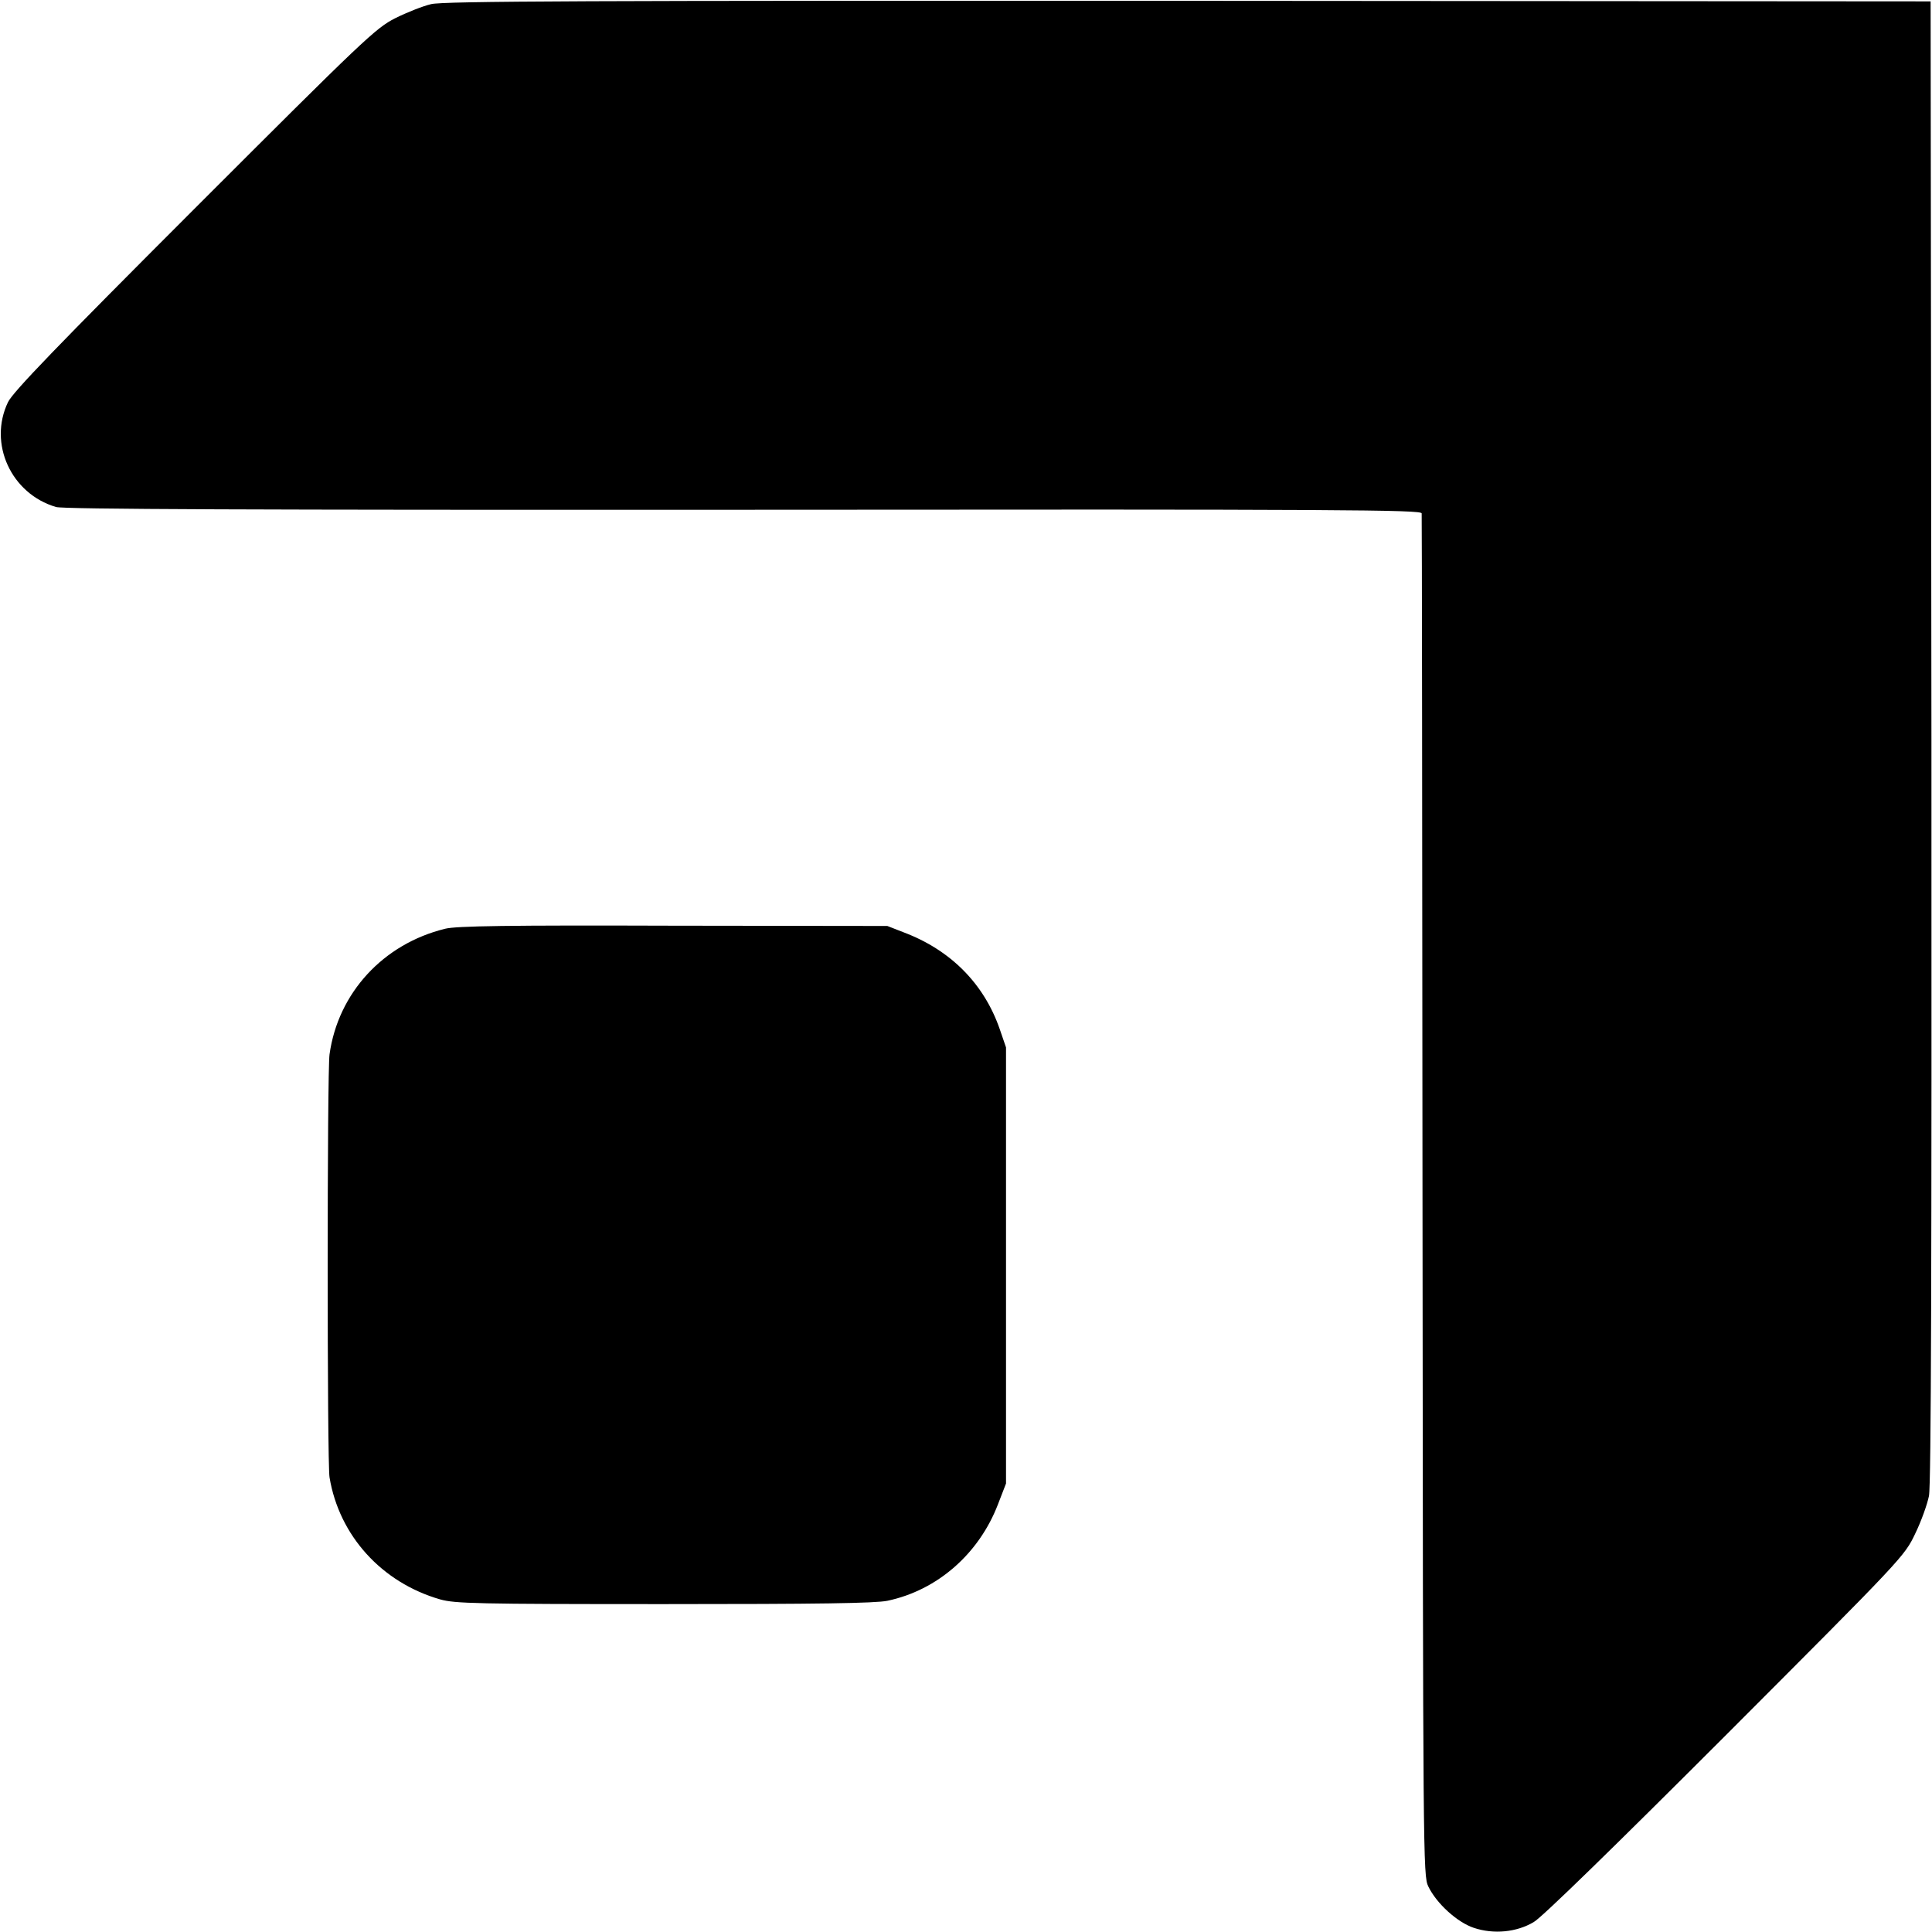
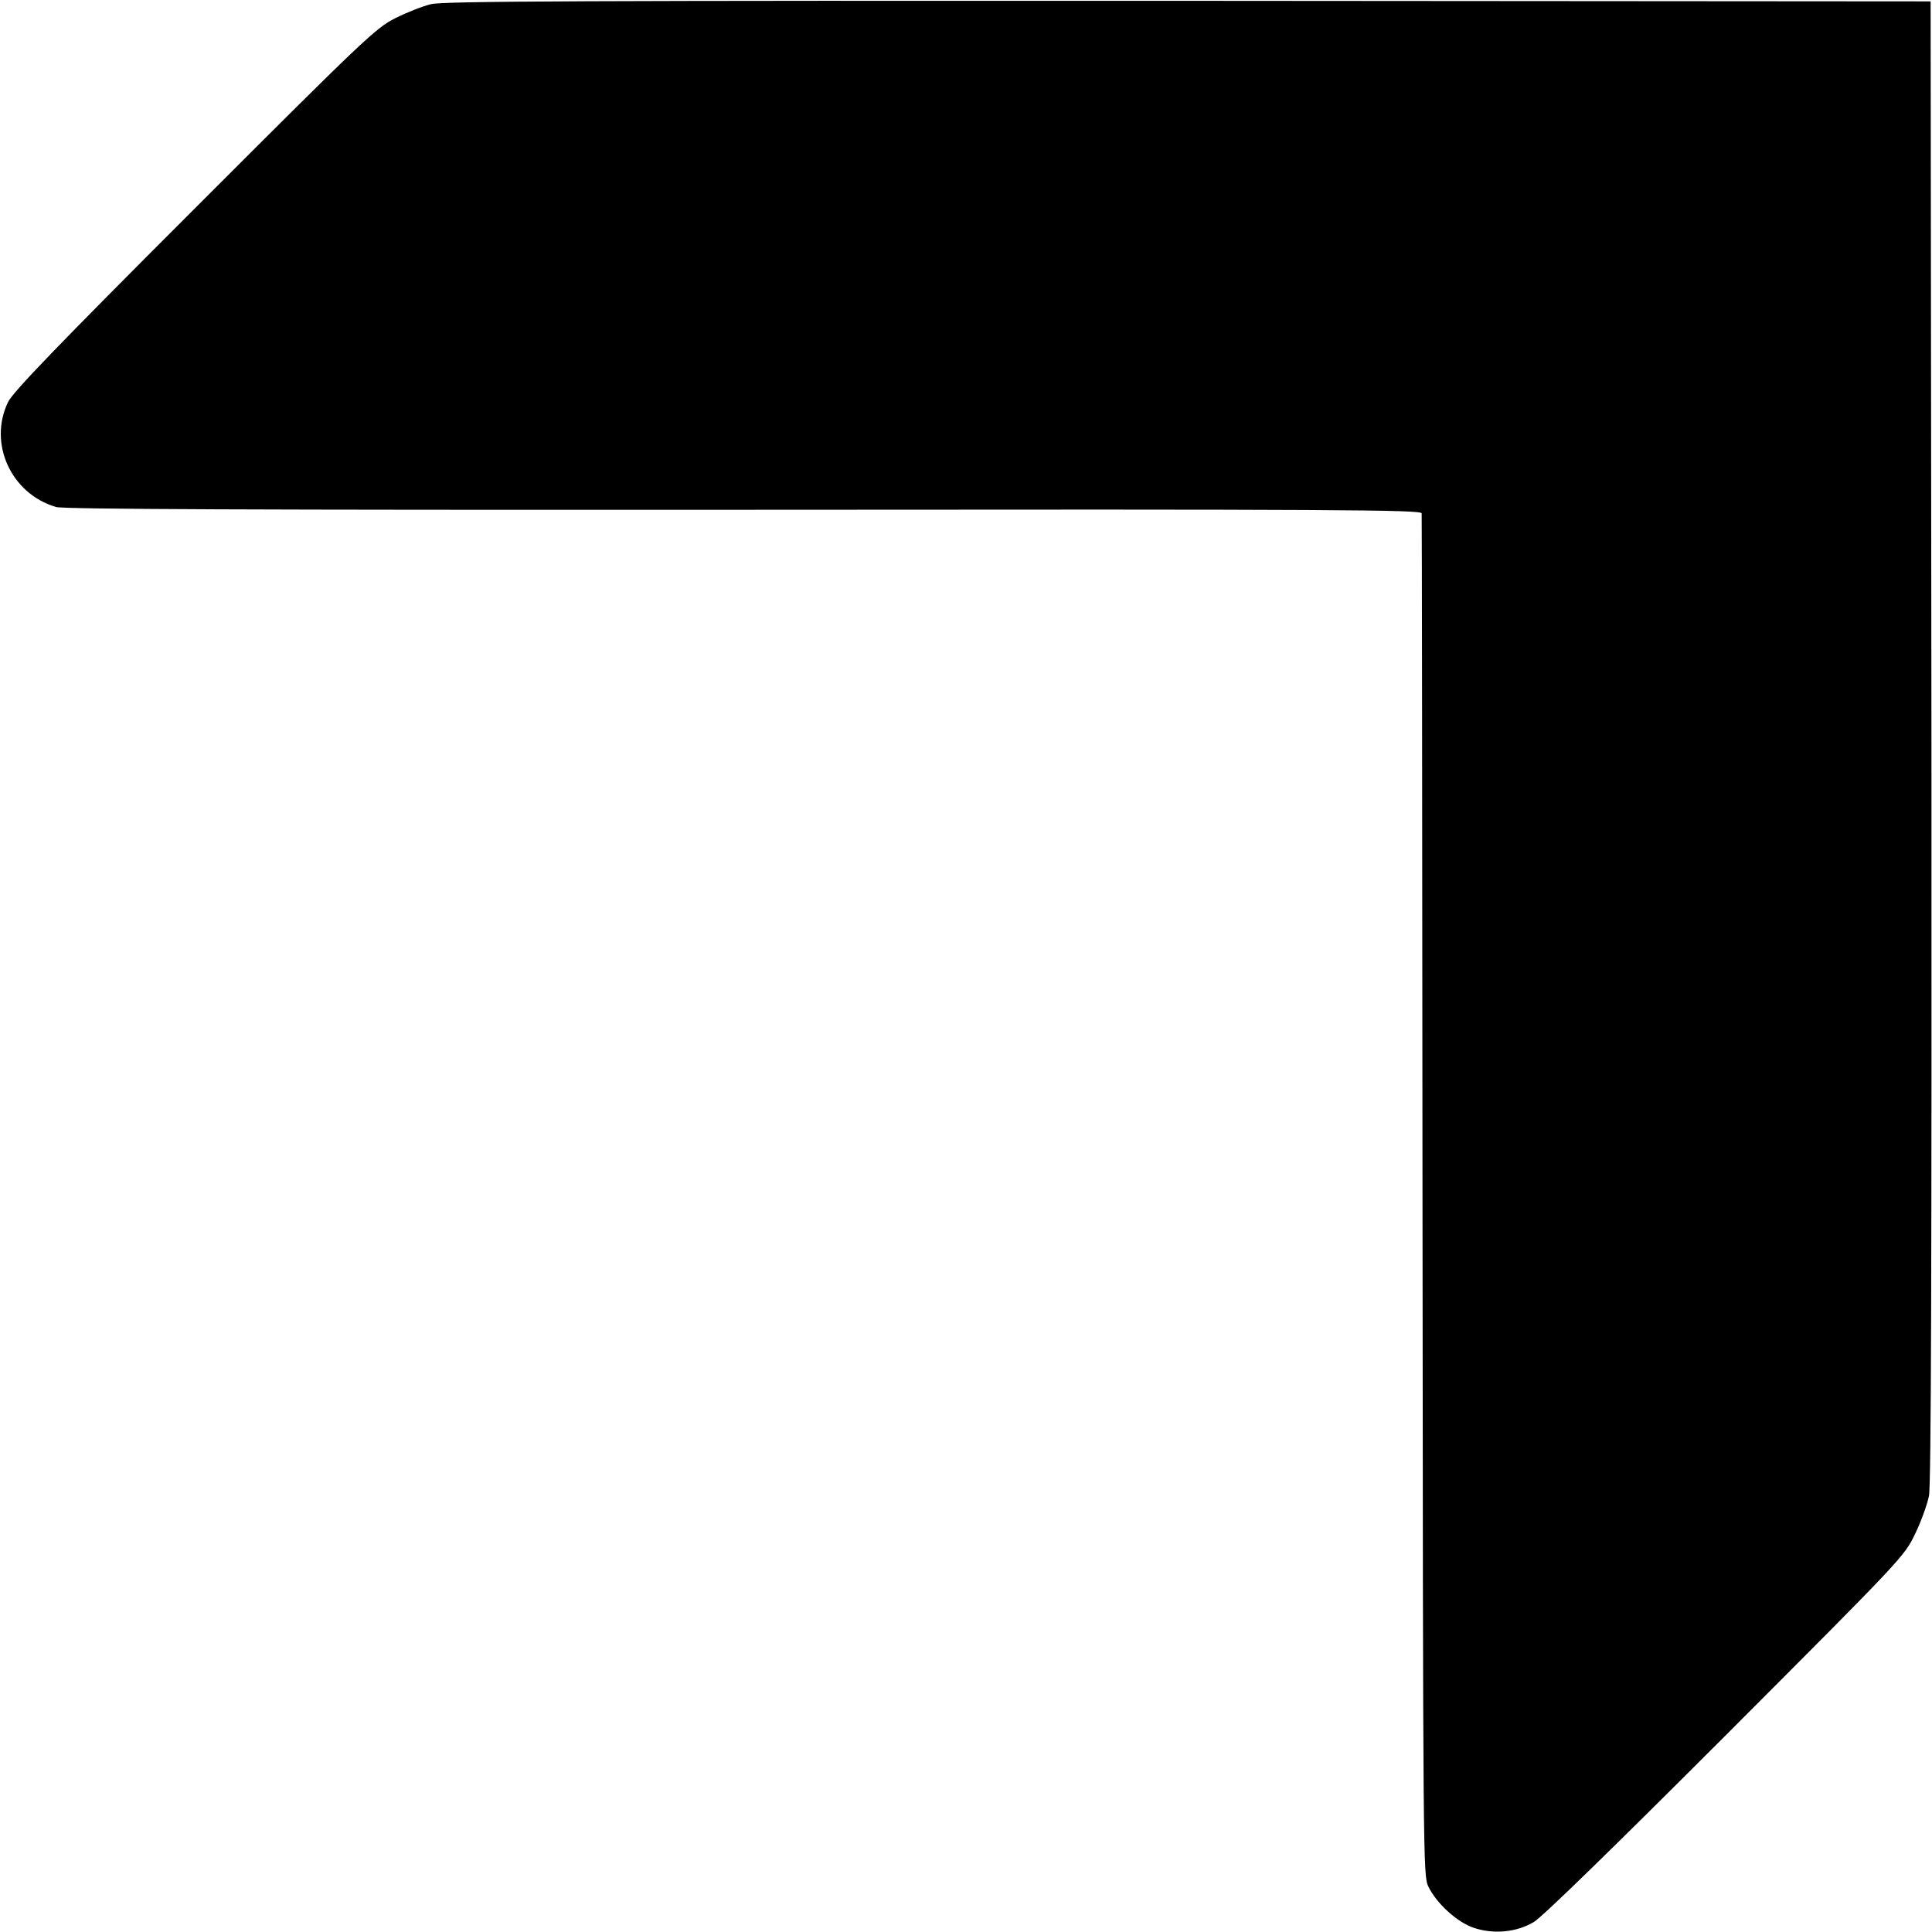
<svg xmlns="http://www.w3.org/2000/svg" version="1.0" width="700pt" height="700pt" viewBox="0 0 700 700" preserveAspectRatio="xMidYMid meet">
  <g transform="translate(0,700) scale(0.1,-0.1)" fill="#000000" stroke="none">
    <path d="M1562 6985 c-30 -7 -88 -30 -130 -51 -71 -36 -111 -74 -728 -691 -499 -499 -657 -663 -675 -700 -72 -150 11 -332 174 -380 28 -8 704 -11 2492 -10 2176 2 2455 0 2456 -13 1 -8 2 -1122 3 -2475 2 -2406 2 -2461 21 -2500 30 -62 105 -130 165 -150 72 -24 155 -16 217 21 29 16 300 281 695 676 643 644 648 649 687 731 22 45 44 107 50 137 8 39 10 833 9 2735 l-3 2680 -2690 2 c-2167 1 -2700 -1 -2743 -12z" />
-     <path d="M1613 3635 c-225 -55 -388 -233 -419 -455 -9 -59 -9 -1484 0 -1533 35 -211 189 -381 401 -442 54 -15 129 -17 810 -17 560 0 765 3 810 12 181 38 332 170 401 350 l29 75 0 790 0 790 -23 67 c-57 164 -178 286 -348 350 l-59 23 -775 1 c-600 2 -787 -1 -827 -11z" />
  </g>
</svg>